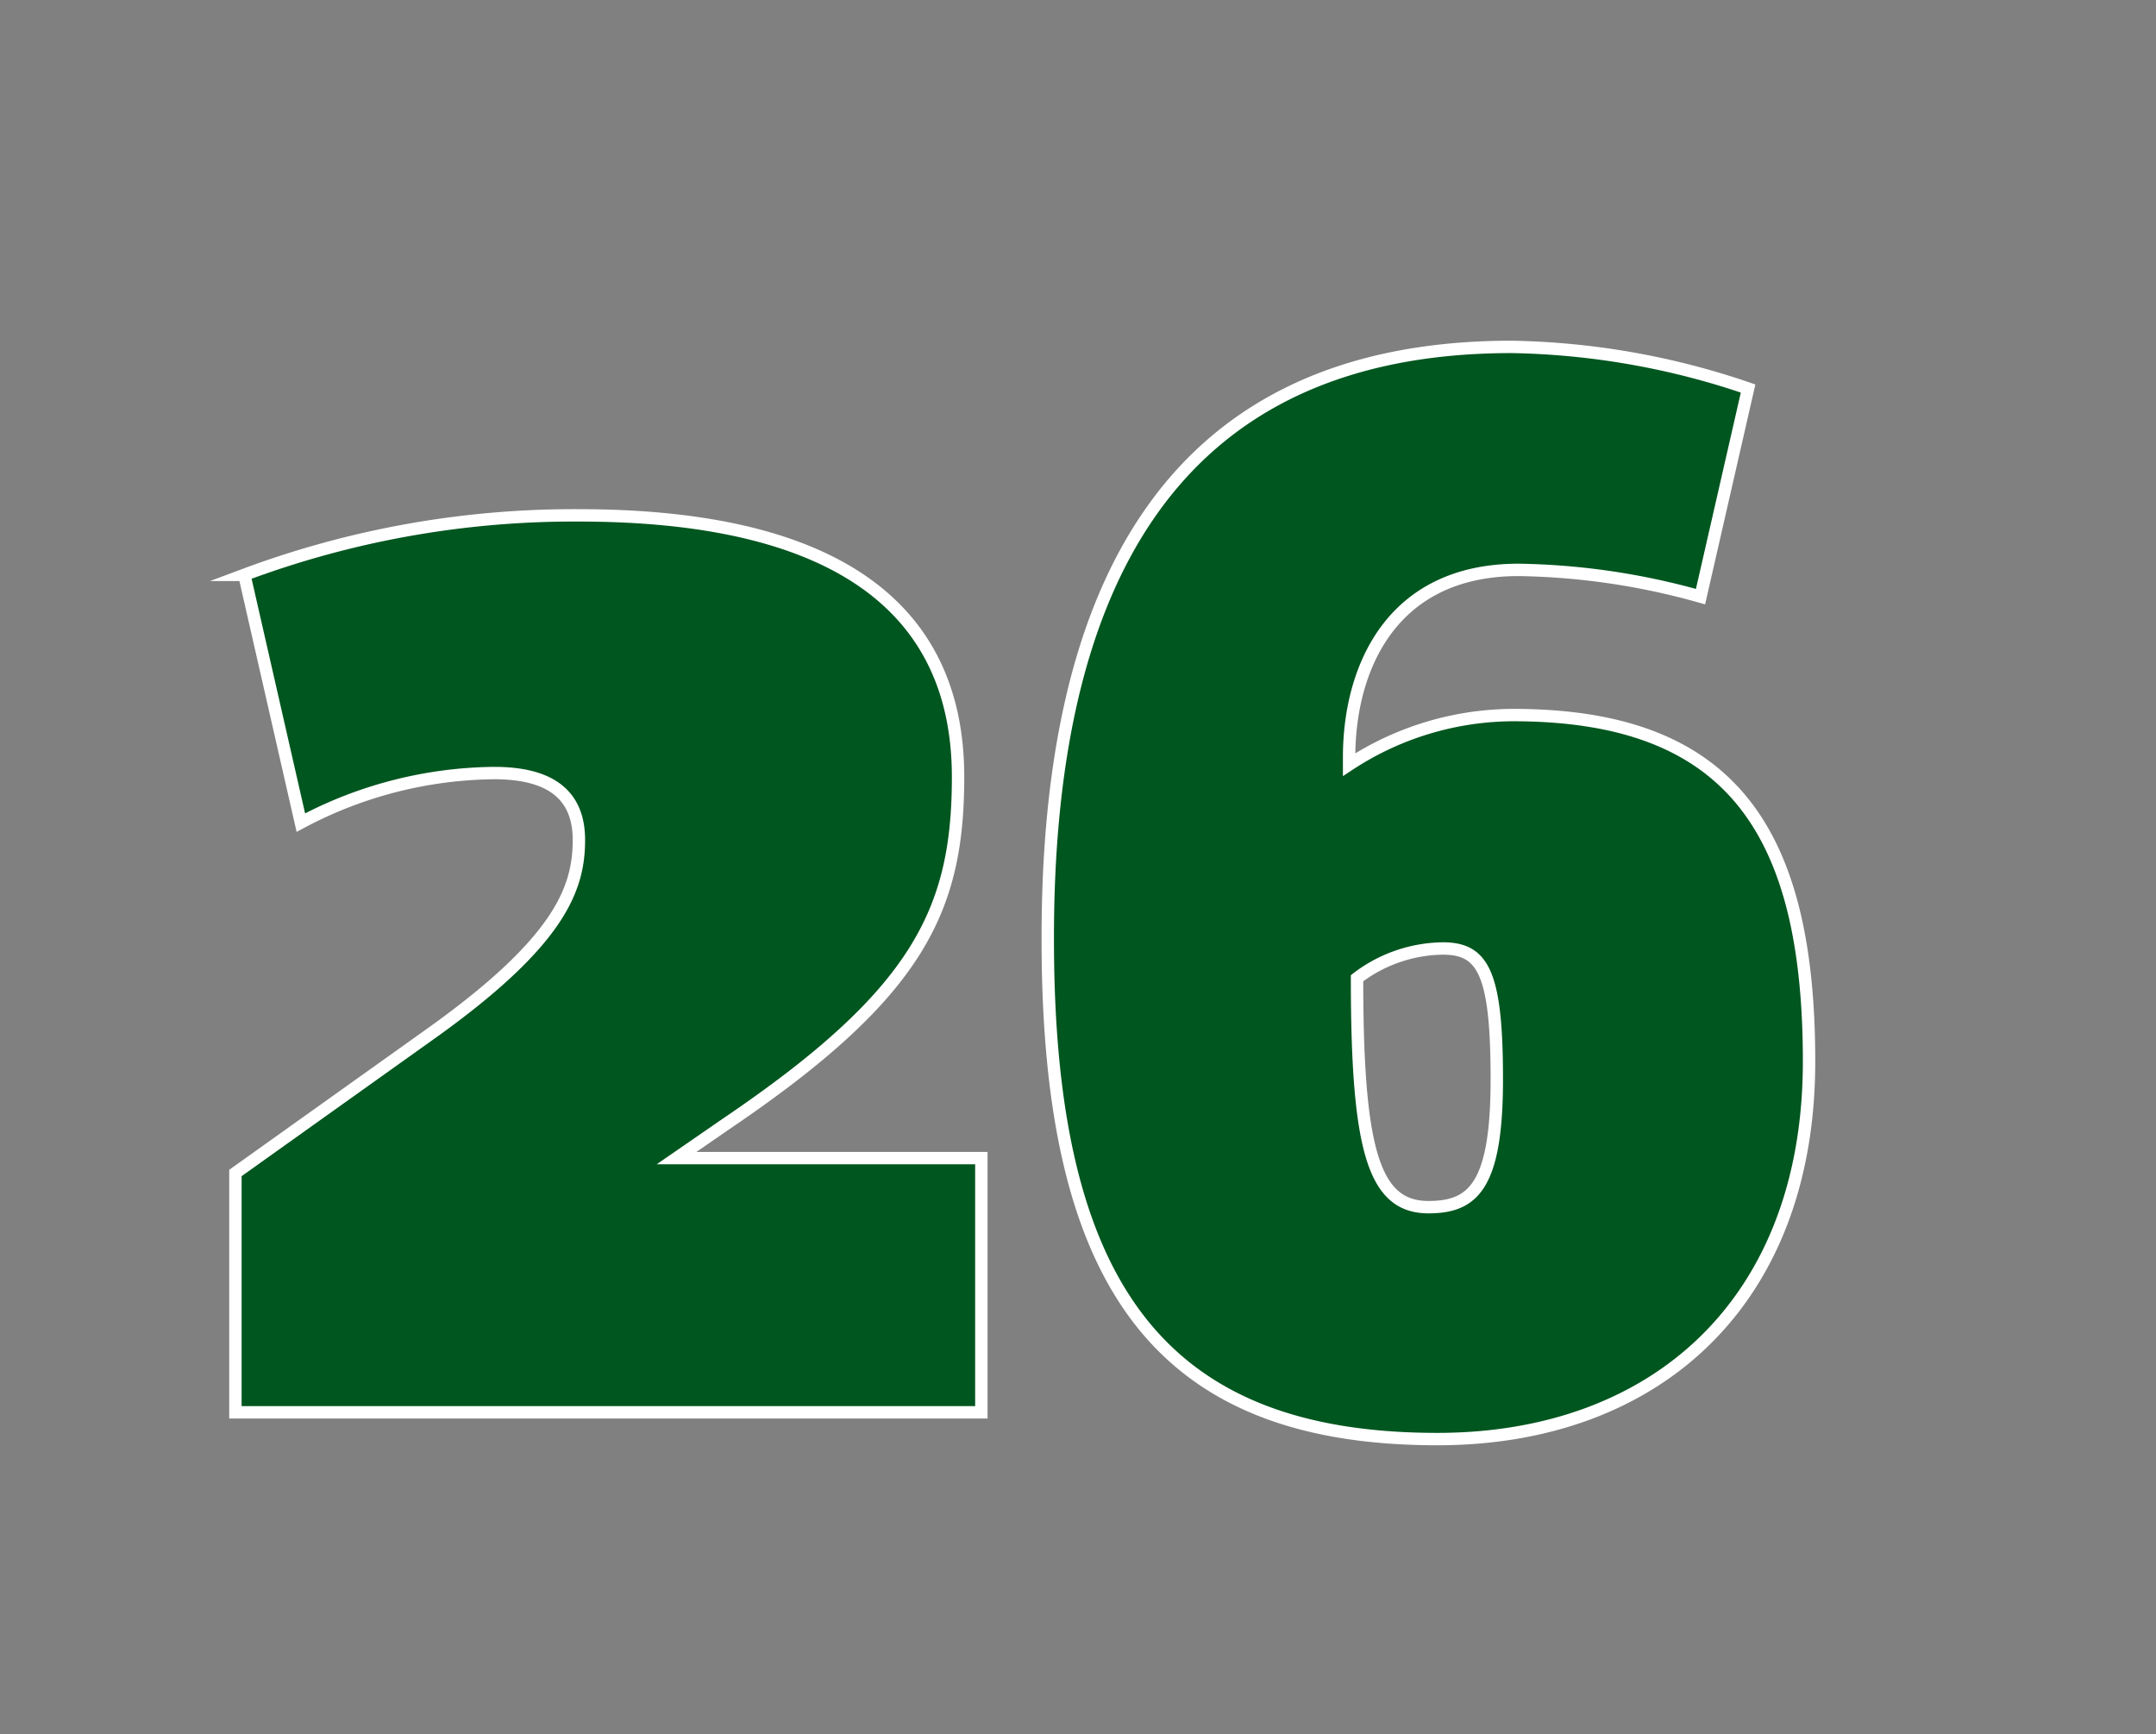
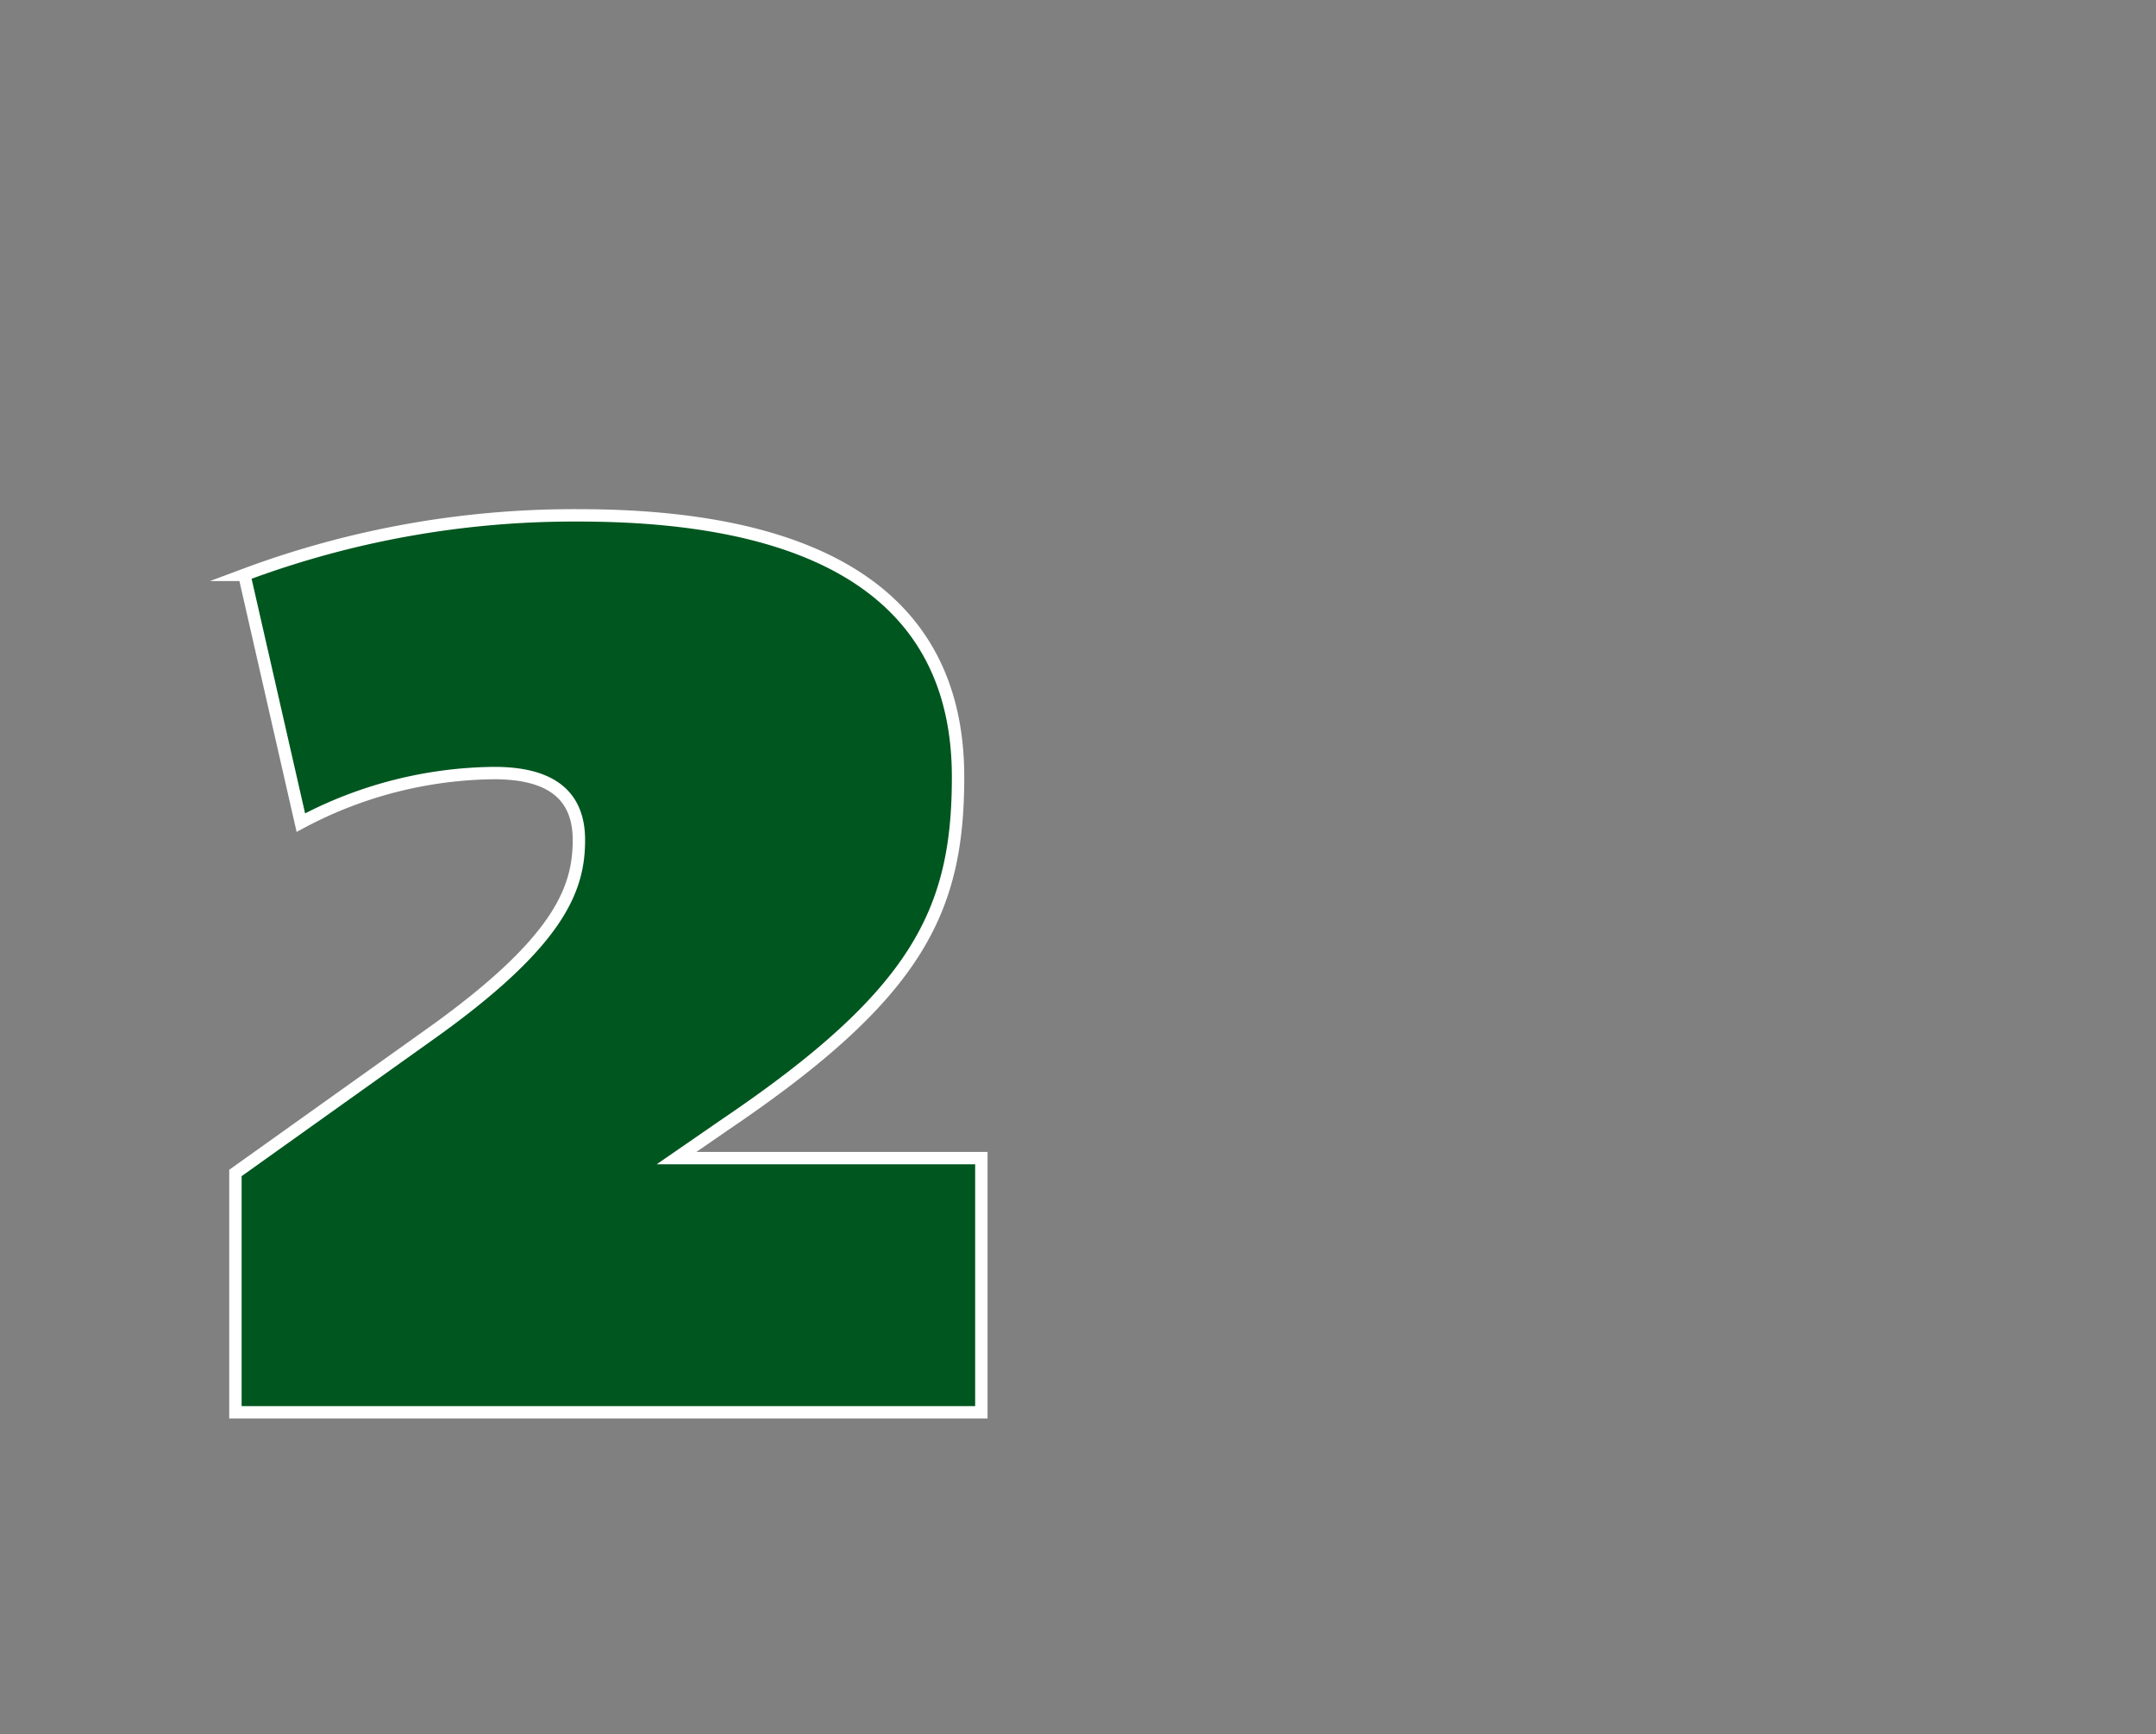
<svg xmlns="http://www.w3.org/2000/svg" id="263571be-fdb1-47c2-be3b-a686b7be5dcb" data-name="レイヤー 1" viewBox="0 0 87 70">
  <rect x="0" y="0" width="87" height="70" fill="#808080" stroke="none" />
  <title>num</title>
  <path d="M9.5,57V47.34l7.74-5.52c5.34-3.78,6.12-5.94,6.12-7.92S22,31.2,19.94,31.2a16.88,16.88,0,0,0-7.8,2l-2.28-10a38,38,0,0,1,13.5-2.4c9.36,0,15.3,3.06,15.3,10.56,0,5.4-1.62,8.76-9.36,14l-2,1.38h12.3V57H9.5Z" style="fill:#00561f;stroke:#fff;stroke-miterlimit:10;stroke-width:0.5px" />
-   <path d="M58,58.08c-11.22,0-15.72-6.24-15.72-20.16C42.26,24.72,46.52,14,61,14a31,31,0,0,1,9.54,1.68l-1.92,8.4A28.44,28.44,0,0,0,61.28,23c-5.16,0-6.84,4-6.84,7.56v0.3a12.12,12.12,0,0,1,6.78-2C69.8,28.92,73,33.48,73,42.84,73,52.56,66.8,58.08,58,58.08Zm0.24-19.8a5.81,5.81,0,0,0-3.48,1.2c0,6.9.66,9.24,2.88,9.24,1.8,0,2.76-.84,2.76-5.16S59.84,38.28,58.22,38.28Z" style="fill:#00561f;stroke:#fff;stroke-miterlimit:10;stroke-width:0.5px" />
</svg>